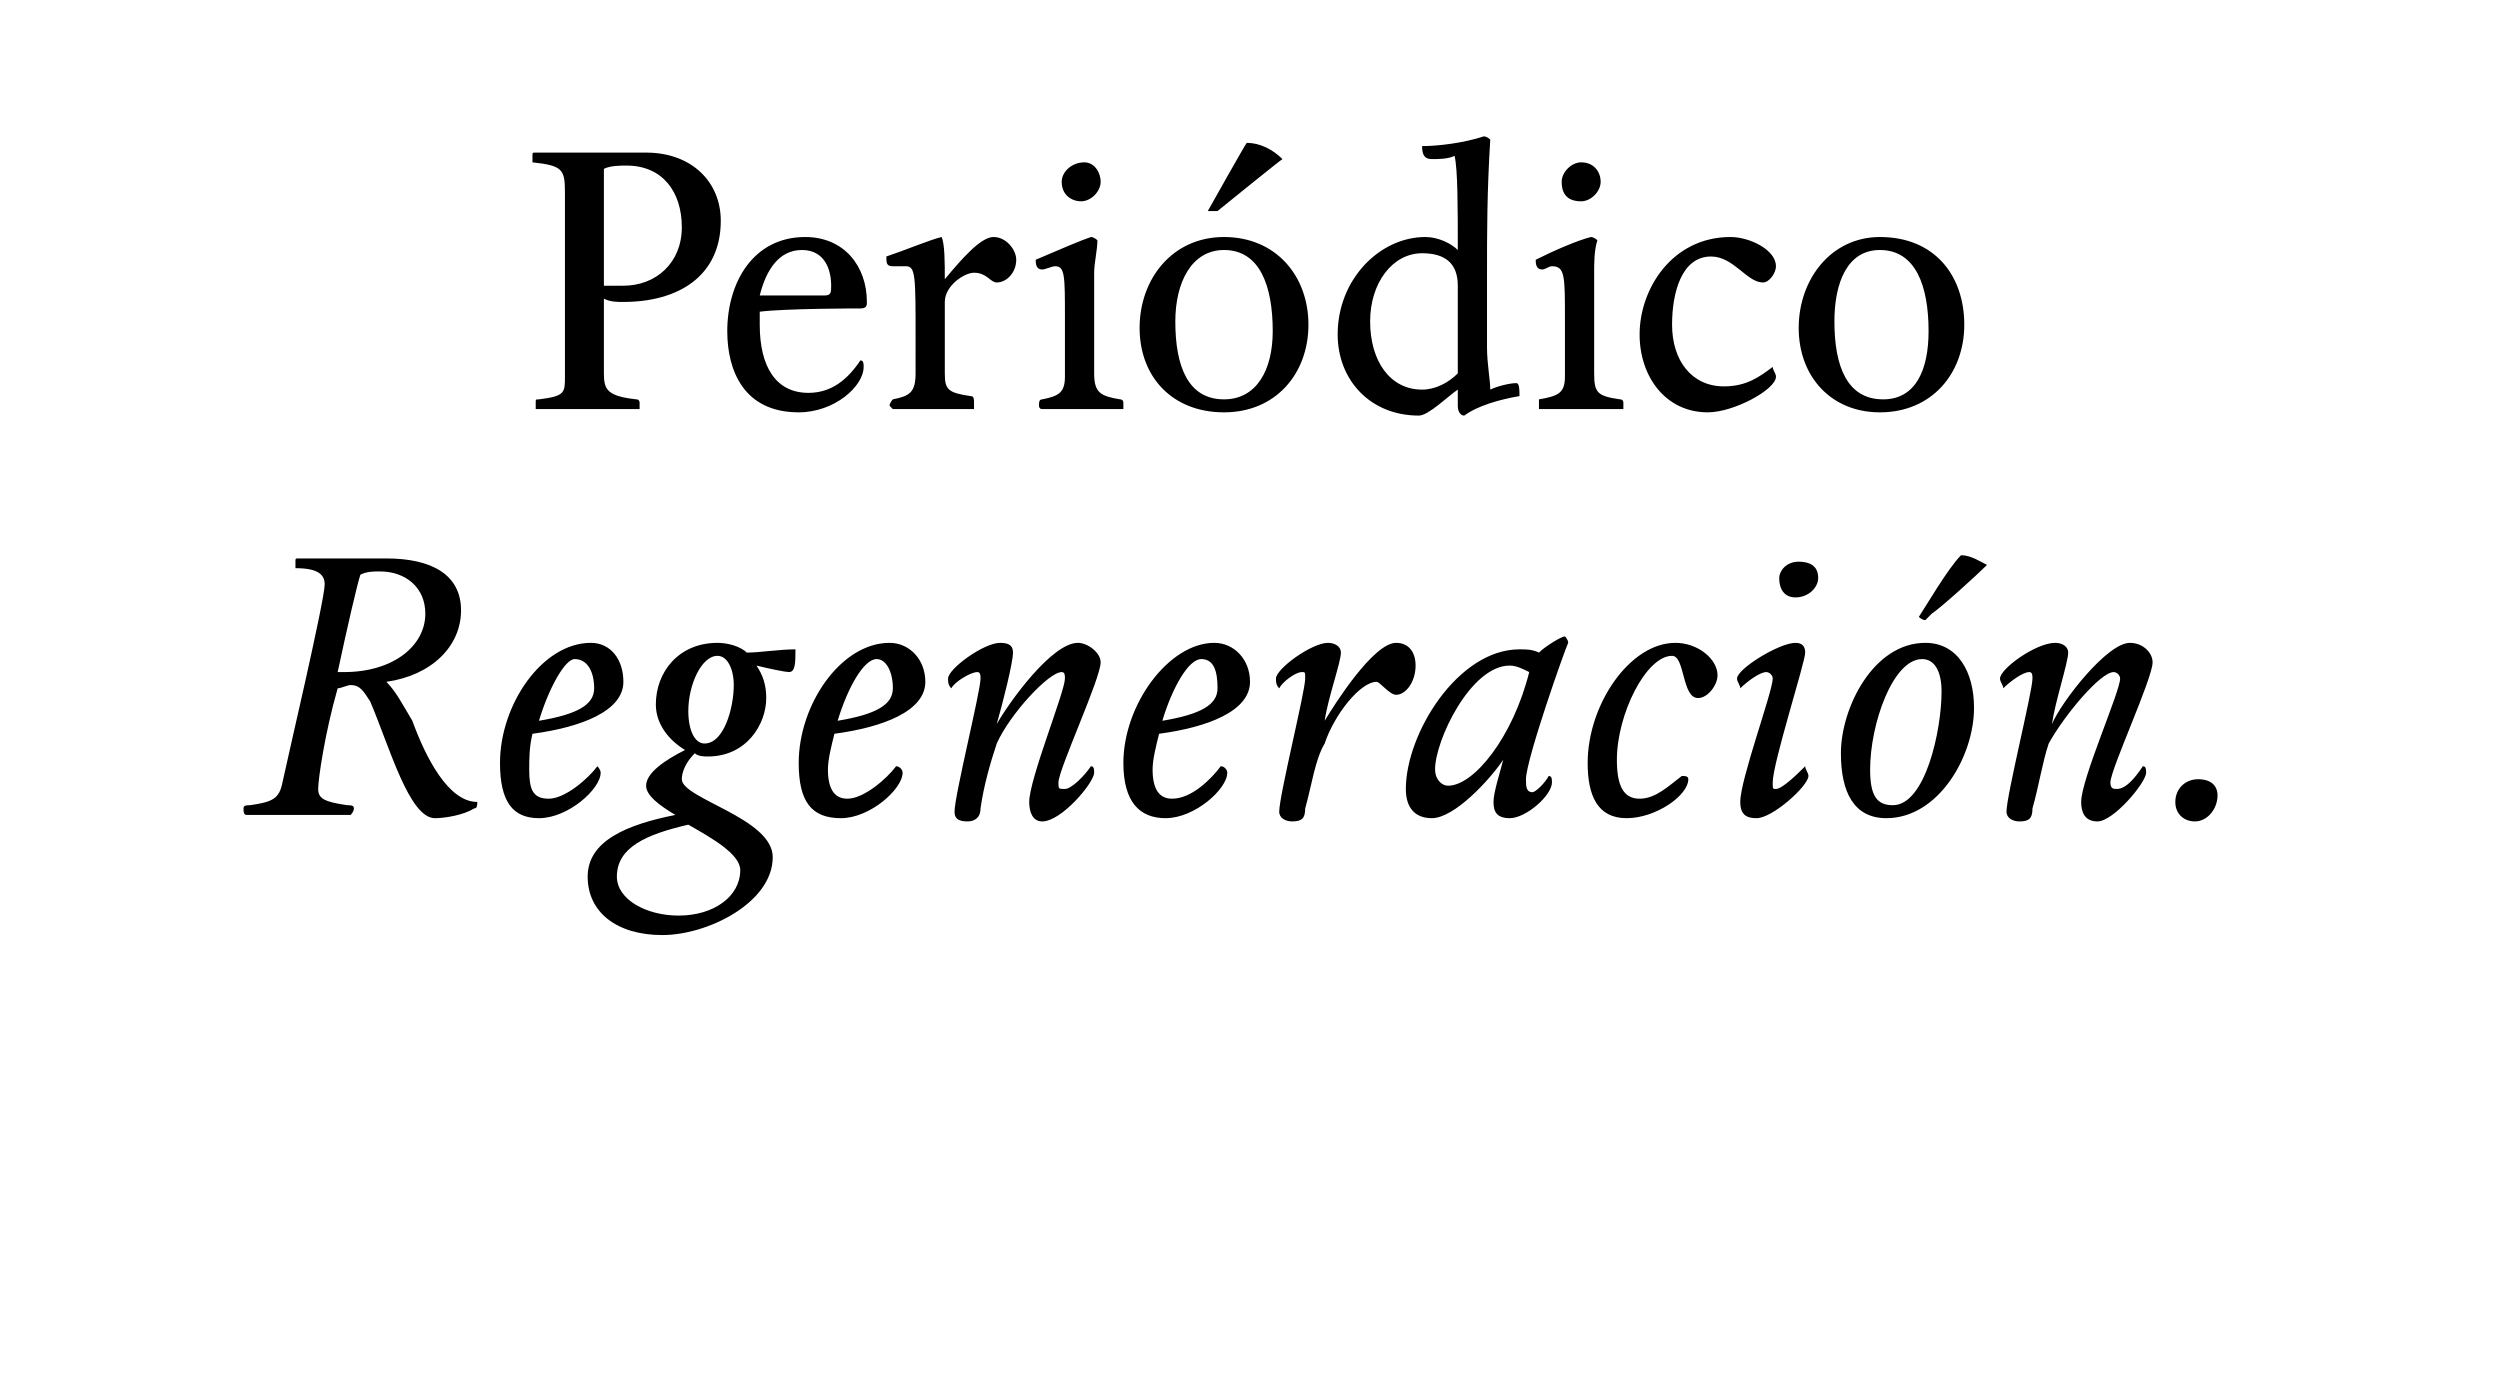
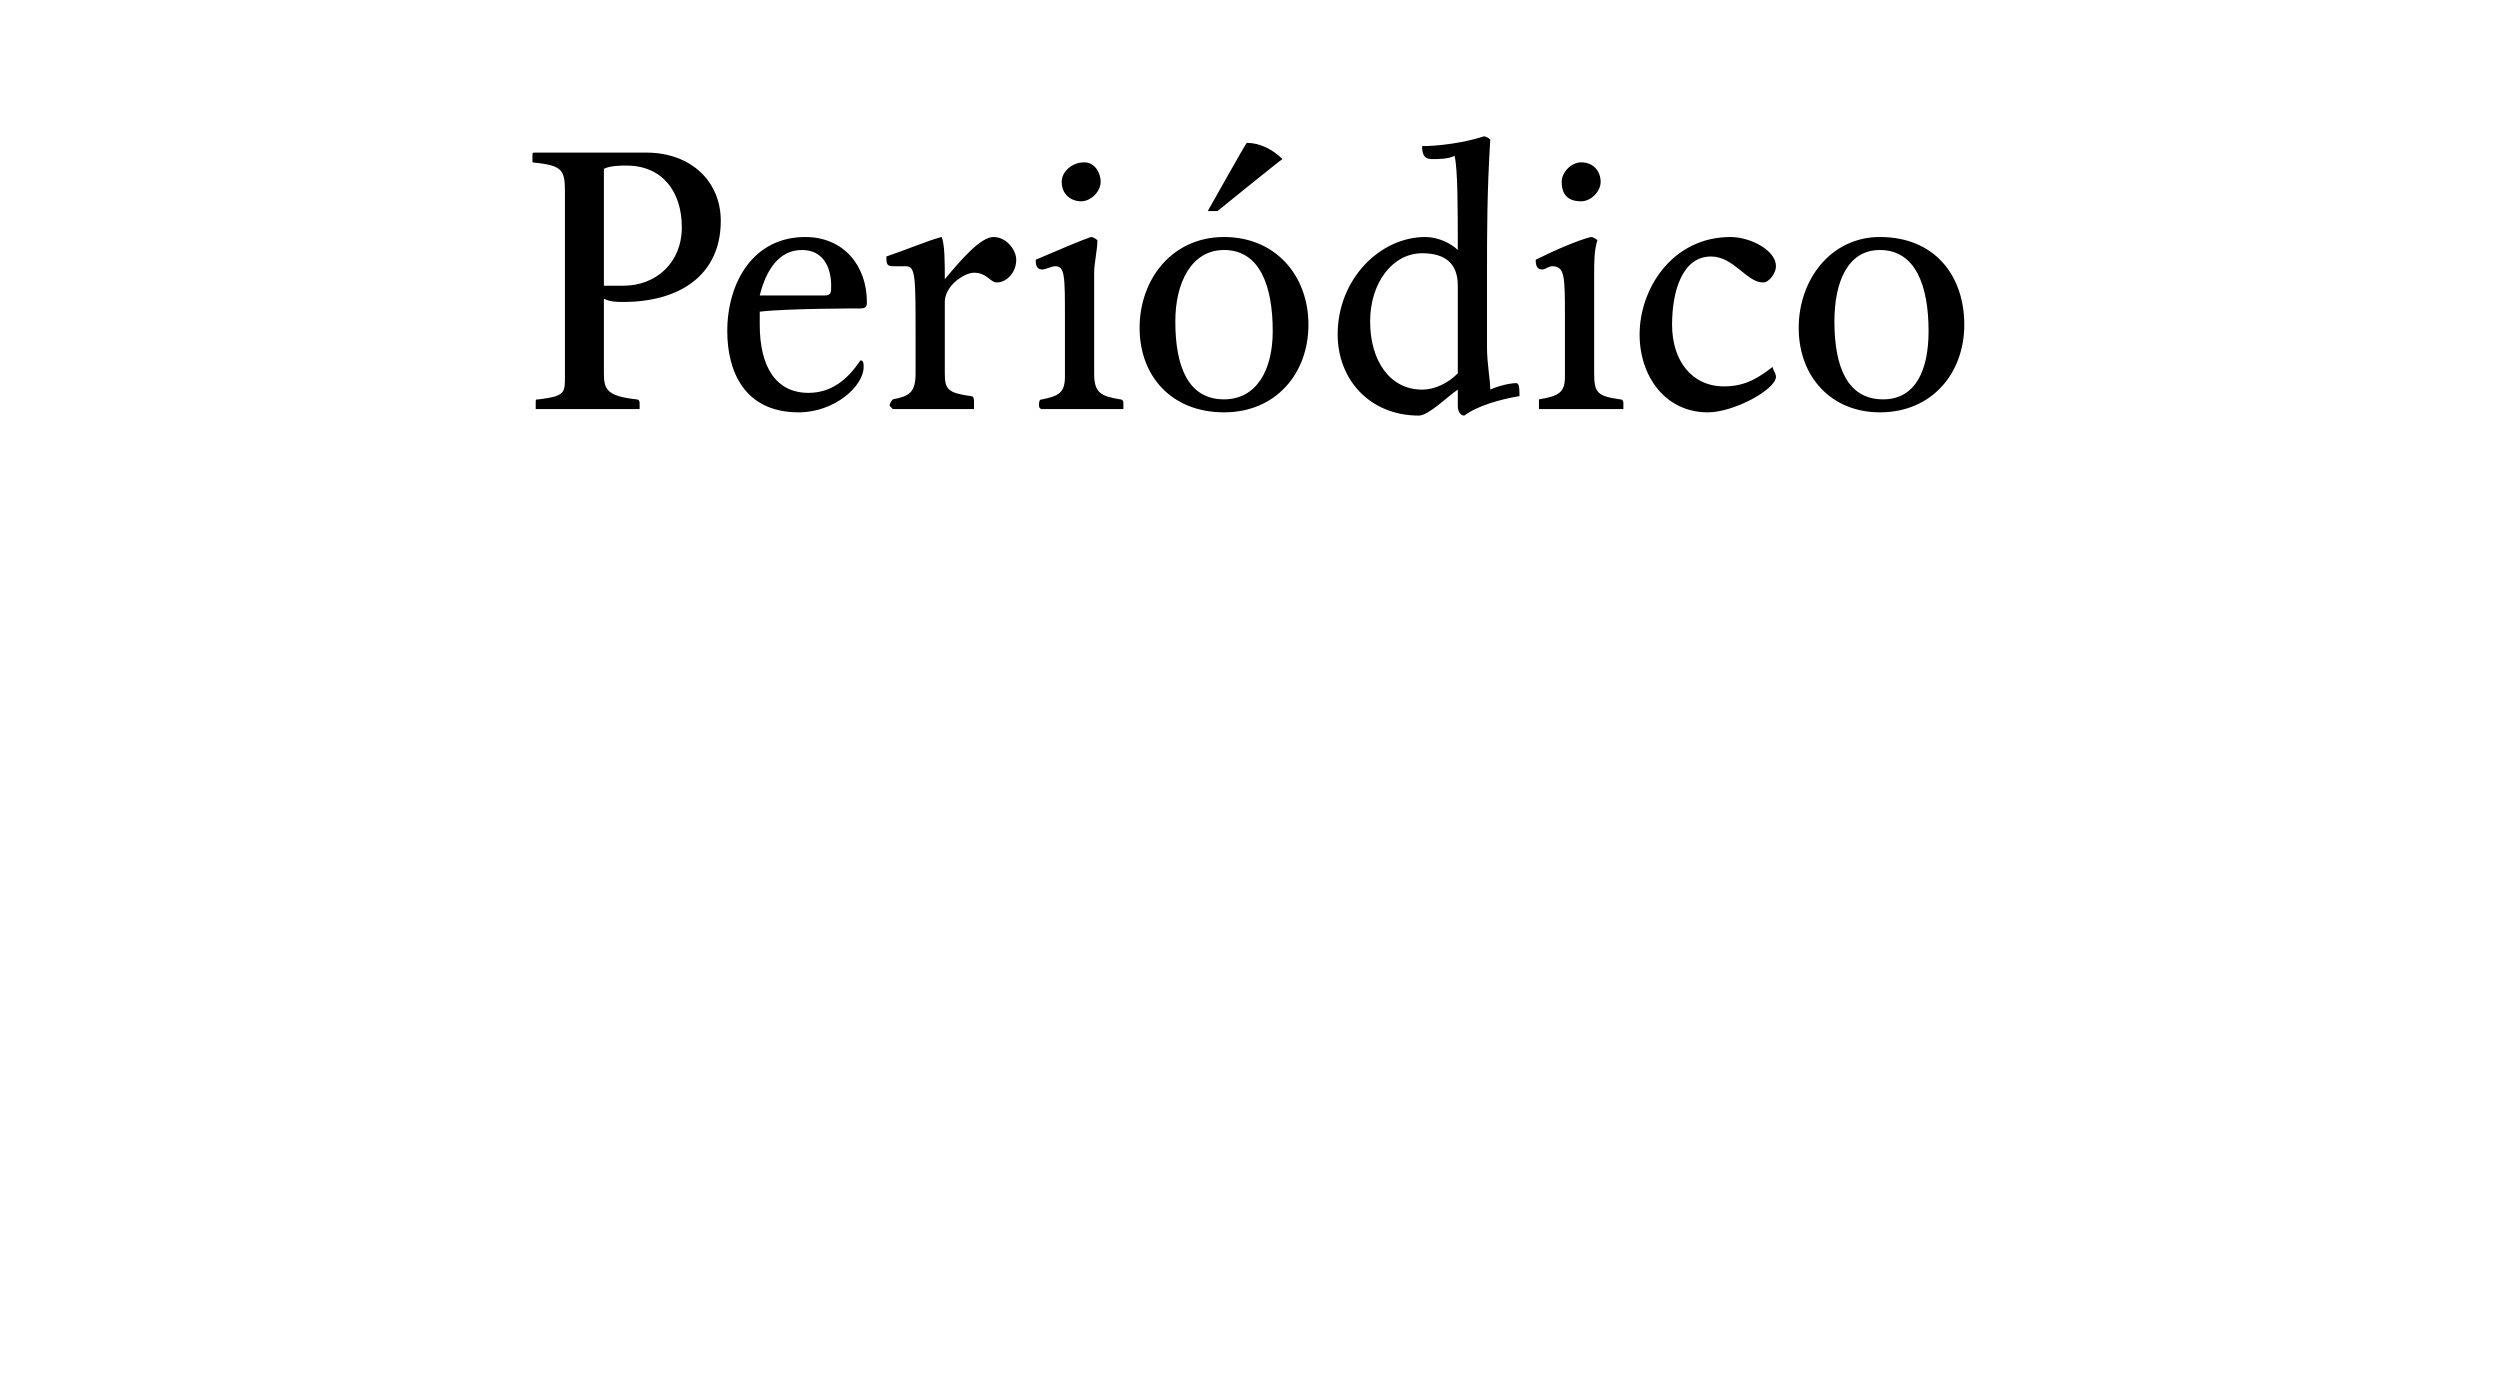
<svg xmlns="http://www.w3.org/2000/svg" version="1.1" width="77px" height="42.8px" viewBox="0 -4 77 42.8" style="top:-4px">
  <desc>Periódico Regeneración</desc>
  <defs />
  <g id="Polygon7303">
-     <path d="m10.7 20.8c.1 0 .2 0 .2.1c0 .1-.1.2-.1.2H7.6c-.1 0-.1-.1-.1-.2c0-.1.1-.1.2-.1c.7-.1.9-.2 1-.7c.1-.5 1.3-5.6 1.3-6.1c0-.3-.2-.5-.9-.5v-.2c0-.1 0-.1.1-.1h2.7c1.4 0 2.3.5 2.3 1.6c0 1.1-.9 2-2.3 2.2c.3.3.5.7.8 1.2c.4 1.1 1.1 2.5 2 2.5c0 .1 0 .2-.1.2c-.3.2-.9.3-1.2.3c-.8 0-1.4-2.2-2-3.6c-.2-.3-.3-.5-.6-.5c-.1 0-.3.1-.4.1c-.4 1.4-.6 2.8-.6 3.1c0 .3.2.4.9.5zm-.1-4.1c1.5 0 2.5-.8 2.5-1.8c0-.8-.6-1.3-1.4-1.3c-.2 0-.4 0-.6.1c-.1.3-.4 1.6-.7 3h.2zm5.8 1.9c-.1.4-.1.8-.1 1.1c0 .6.1.9.6.9c.5 0 1.2-.6 1.5-1c0 0 .1.1.1.2c0 .5-1 1.4-1.9 1.4c-.8 0-1.2-.5-1.2-1.7c0-1.8 1.3-3.7 2.8-3.7c.6 0 1 .5 1 1.2c0 .9-1.3 1.4-2.8 1.6zm.2-.4c1.2-.2 1.7-.5 1.7-1c0-.5-.2-.9-.6-.9c-.3 0-.8.9-1.1 1.9zm6.4-2.1c.4 0 1-.1 1.5-.1c0 .4 0 .7-.2.7c-.1 0-.6-.1-1-.2c.2.3.3.6.3 1c0 .8-.6 1.8-1.8 1.8c-.1 0-.3 0-.4-.1c-.3.3-.4.6-.4.8c0 .6 2.8 1.2 2.8 2.4c0 1.4-2 2.4-3.4 2.4c-1.4 0-2.3-.7-2.3-1.8c0-1.1 1.2-1.6 2.7-1.9c-.5-.3-.9-.6-.9-.9c0-.4.6-.8 1.2-1.1c-.5-.3-.9-.8-.9-1.4c0-1 .7-1.9 1.9-1.9c.3 0 .7.1.9.3zm-2.1 8.1c1.1 0 1.9-.6 1.9-1.4c0-.5-.9-1-1.6-1.4c-1.3.3-2.2.7-2.2 1.6c0 .7.9 1.2 1.9 1.2zm.3-6.3c0 .6.2 1 .5 1c.6 0 .9-1.1.9-1.8c0-.5-.2-.9-.5-.9c-.5 0-.9.9-.9 1.7zm4.5.7c-.1.4-.2.8-.2 1.1c0 .6.2.9.6.9c.5 0 1.2-.6 1.5-1c.1 0 .2.1.2.2c0 .5-1 1.4-1.9 1.4c-.9 0-1.3-.5-1.3-1.7c0-1.8 1.3-3.7 2.8-3.7c.6 0 1.1.5 1.1 1.2c0 .9-1.3 1.4-2.8 1.6zm.1-.4c1.2-.2 1.7-.5 1.7-1c0-.5-.2-.9-.5-.9c-.4 0-.9.9-1.2 1.9zm4.4 2.7c0 .3-.2.4-.4.4c-.3 0-.4-.1-.4-.3c0-.5.8-3.7.8-4.1c0-.1 0-.2-.1-.2c-.2 0-.7.3-.8.5c-.1-.1-.1-.2-.1-.3c0-.3 1.1-1.1 1.6-1.1c.3 0 .4.1.4.3c0 .3-.3 1.5-.5 2.2c.4-.7 1.7-2.5 2.5-2.5c.3 0 .7.3.7.6c0 .5-1.3 3.3-1.3 3.7c0 .2 0 .2.2.2c.2 0 .6-.4.8-.7c.1 0 .1.1.1.2c0 .3-1 1.5-1.6 1.5c-.3 0-.4-.3-.4-.6c0-.7 1.1-3.4 1.1-3.8c0-.1 0-.2-.1-.2c-.4 0-1.6 1.3-2 2.2c-.2.6-.4 1.3-.5 2zm5.5-2.3c-.1.4-.2.8-.2 1.1c0 .6.2.9.6.9c.6 0 1.2-.6 1.5-1c.1 0 .2.1.2.2c0 .5-1 1.4-1.9 1.4c-.8 0-1.3-.5-1.3-1.7c0-1.8 1.4-3.7 2.8-3.7c.6 0 1.1.5 1.1 1.2c0 .9-1.3 1.4-2.8 1.6zm.1-.4c1.2-.2 1.7-.5 1.7-1c0-.5-.1-.9-.5-.9c-.4 0-.9.9-1.2 1.9zm4.4 2.7c0 .3-.1.4-.4.4c-.2 0-.4-.1-.4-.3c0-.5.8-3.7.8-4.1c0-.2 0-.2-.1-.2c-.2 0-.6.3-.7.5c-.1-.1-.1-.2-.1-.3c0-.3 1.1-1.1 1.6-1.1c.2 0 .4.1.4.3c0 .3-.4 1.4-.5 2.1c.3-.5 1.5-2.4 2.2-2.4c.4 0 .6.3.6.7c0 .5-.3.9-.6.9c-.2 0-.5-.4-.6-.4c-.5 0-1.3 1-1.6 1.9c-.3.5-.4 1.3-.6 2zm8-5.3s.1.1.1.2c-.1.2-1.3 3.6-1.3 4.2c0 .2 0 .4.2.4c.1 0 .4-.3.5-.5c.1 0 .1.1.1.2c0 .4-.8 1.1-1.3 1.1c-.4 0-.5-.2-.5-.5c0-.3.2-.9.3-1.3c-.4.6-1.5 1.8-2.2 1.8c-.5 0-.8-.3-.8-.9c0-1.7 1.6-4.3 3.5-4.3c.2 0 .4 0 .6.1c.2-.2.7-.5.8-.5zm-1.7.9c-1.2 0-2.3 2.3-2.3 3.2c0 .3.2.5.4.5c.8 0 2-1.5 2.5-3.5c-.2-.1-.4-.2-.6-.2zm3.3 2.9c0 .8.2 1.2.7 1.2c.5 0 .9-.4 1.3-.7c.1 0 .2 0 .2.1c0 .5-1 1.2-1.9 1.2c-.9 0-1.2-.7-1.2-1.7c0-1.8 1.3-3.7 2.7-3.7c.7 0 1.3.5 1.3 1c0 .3-.3.7-.6.7c-.5 0-.4-1.3-.8-1.3c-.8 0-1.7 1.8-1.7 3.2zm5.5-5c-.3 0-.5-.2-.5-.6c0-.2.2-.5.6-.5c.3 0 .6.1.6.5c0 .3-.3.6-.7.6zm.3 1.7c0 .3-1 3.4-1 4c0 .2 0 .2.1.2c.2 0 .7-.5.9-.7c0 .1.1.2.1.3c0 .3-1.1 1.3-1.6 1.3c-.3 0-.5-.1-.5-.5c0-.7 1-3.4 1-3.8c0-.1-.1-.2-.2-.2c-.2 0-.6.3-.8.5c0-.1-.1-.2-.1-.3c0-.3 1.3-1.1 1.8-1.1c.2 0 .3.1.3.3zm1.1 3.1c0-1.4 1-3.4 2.6-3.4c1 0 1.5.9 1.5 2c0 1.5-1.1 3.4-2.7 3.4c-1 0-1.4-.8-1.4-2zm3.1-1.9c0-.6-.2-1-.6-1c-.9 0-1.6 2-1.6 3.4c0 .8.2 1.1.7 1.1c1 0 1.5-2.3 1.5-3.5zm-.7-2.3c.2-.3.9-1.5 1.3-1.9c.3 0 .6.2.8.3c-.3.3-1.4 1.3-1.7 1.5l-.2.2c-.1 0-.2-.1-.2-.1zm3.5 5.9c0 .3-.1.4-.4.4c-.2 0-.4-.1-.4-.3c0-.5.8-3.7.8-4.1c0-.1 0-.2-.1-.2c-.2 0-.6.3-.8.5c0-.1-.1-.2-.1-.3c0-.3 1.1-1.1 1.7-1.1c.2 0 .4.1.4.3c0 .3-.4 1.5-.5 2.2c.3-.7 1.7-2.5 2.4-2.5c.4 0 .7.3.7.6c0 .5-1.3 3.3-1.3 3.7c0 .2.1.2.2.2c.3 0 .6-.4.8-.7c.1 0 .1.1.1.2c0 .3-1 1.5-1.5 1.5c-.4 0-.5-.3-.5-.6c0-.7 1.2-3.4 1.2-3.8c0-.1-.1-.2-.2-.2c-.4 0-1.5 1.3-2 2.2c-.2.6-.3 1.3-.5 2zm5 .4c-.3 0-.6-.2-.6-.6c0-.4.3-.7.7-.7c.4 0 .6.2.6.5c0 .4-.3.8-.7.8z" stroke="none" fill="#000" />
-   </g>
+     </g>
  <g id="Polygon7302">
    <path d="m18.6 5.2v2.3c0 .5.1.7 1 .8c.1 0 .1.1.1.1v.2h-3.2v-.2c0-.1 0-.1.1-.1c.8-.1.8-.2.8-.7V1.9c0-.7-.1-.8-1-.9v-.2c0-.1 0-.1.1-.1h3.4c1.4 0 2.3.9 2.3 2.1c0 1.7-1.3 2.5-3 2.5c-.2 0-.4 0-.6-.1zm.7-4.1c-.2 0-.5 0-.7.1v3.6h.6c1 0 1.8-.7 1.8-1.8c0-1.1-.6-1.9-1.7-1.9zm5.3 7.6c-1.7 0-2.2-1.3-2.2-2.5c0-1.5.8-2.9 2.4-2.9c1.2 0 1.9.9 1.9 2c0 .1 0 .2-.2.2c-.1 0-2.3 0-3.1.1v.4c0 1.3.5 2.1 1.5 2.1c.7 0 1.2-.4 1.6-1c.1 0 .1.1.1.2c0 .6-.9 1.4-2 1.4zm1-3.9c0-.5-.2-1.1-.9-1.1c-.7 0-1.1.6-1.3 1.4h2c.2 0 .2-.1.2-.3zm3.5-.2c.5-.6 1.1-1.3 1.5-1.3c.4 0 .7.4.7.7c0 .4-.3.7-.6.7c-.2 0-.3-.3-.7-.3c-.3 0-.9.4-.9.9v2.2c0 .5.1.6.8.7c.1 0 .1.1.1.2v.2h-2.5l-.1-.1c0-.1.1-.2.1-.2c.5-.1.7-.2.7-.8V6.4c0-1.9 0-2.2-.3-2.2h-.4c-.2 0-.2-.1-.2-.3c.6-.2 1.3-.5 1.7-.6c.1.2.1.8.1 1.3zm4.7-1.2c0 .3-.1.7-.1 1v3.1c0 .6.2.7.8.8c.1 0 .1.1.1.1v.2h-2.5c-.1 0-.1-.1-.1-.1c0-.1 0-.2.1-.2c.5-.1.7-.2.7-.7V5.8c0-1.3 0-1.6-.3-1.6c-.1 0-.3.1-.4.1c-.2 0-.2-.2-.2-.3c.7-.3 1.4-.6 1.7-.7c.1 0 .2.1.2.1zm-.5-1.2c-.3 0-.6-.2-.6-.6c0-.3.3-.6.7-.6c.3 0 .5.3.5.6c0 .3-.3.6-.6.6zm4.4 6.5c-1.6 0-2.6-1.1-2.6-2.6c0-1.5 1-2.8 2.6-2.8c1.6 0 2.6 1.2 2.6 2.7c0 1.5-1 2.7-2.6 2.7zm0-5c-1 0-1.5 1-1.5 2.2c0 1.4.4 2.4 1.5 2.4c1 0 1.5-.9 1.5-2.1c0-1.4-.4-2.5-1.5-2.5zm-.5-1.2S38.39.38 38.4.4c.4 0 .8.2 1.1.5c-.04.01-2 1.6-2 1.6h-.3zm8.6 4.2c0 .5.1 1 .1 1.3c.2-.1.6-.2.8-.2c.1 0 .1.2.1.4c-.6.1-1.3.3-1.7.6c-.1 0-.2-.1-.2-.3v-.5c-.3.2-.9.8-1.2.8c-1.5 0-2.5-1.1-2.5-2.5c0-1.7 1.3-3 2.7-3c.4 0 .8.2 1 .4c0-1.3 0-2.5-.1-2.9c-.2.1-.5.1-.7.1c-.2 0-.3-.1-.3-.4c.5 0 1.3-.1 1.9-.3c.1 0 .2.1.2.1c-.1 1.6-.1 2.9-.1 4.1v2.3zm-3.6-.8c0 1.2.6 2.1 1.6 2.1c.4 0 .8-.2 1.1-.5V4.8c0-.7-.4-1-1.1-1c-.9 0-1.6.9-1.6 2.1zm7-2.5c-.1.3-.1.7-.1 1v3.1c0 .6.1.7.8.8c.1 0 .1.1.1.1v.2h-2.6v-.3c.6-.1.8-.2.8-.7V5.8c0-1.3 0-1.6-.4-1.6c-.1 0-.2.1-.3.1c-.2 0-.2-.2-.2-.3c.6-.3 1.3-.6 1.7-.7c.1 0 .2.1.2.1zm-.5-1.2c-.4 0-.6-.2-.6-.6c0-.3.3-.6.6-.6c.4 0 .6.3.6.6c0 .3-.3.6-.6.6zm6 5.4c0 .4-1.3 1.1-2.1 1.1c-1.3 0-2.1-1.1-2.1-2.4c0-1.4 1-3 2.8-3c.6 0 1.4.4 1.4.9c0 .2-.2.5-.4.5c-.5 0-.9-.8-1.6-.8c-.9 0-1.2 1.1-1.2 2.1c0 1.1.6 1.9 1.6 1.9c.7 0 1.1-.3 1.5-.6c0 .1.1.2.1.3zm3.2 1.1c-1.5 0-2.5-1.1-2.5-2.6c0-1.5 1-2.8 2.5-2.8c1.7 0 2.6 1.2 2.6 2.7c0 1.5-1 2.7-2.6 2.7zm0-5c-1 0-1.4 1-1.4 2.2c0 1.4.4 2.4 1.5 2.4c1 0 1.4-.9 1.4-2.1c0-1.4-.4-2.5-1.5-2.5z" stroke="none" fill="#000" />
  </g>
</svg>